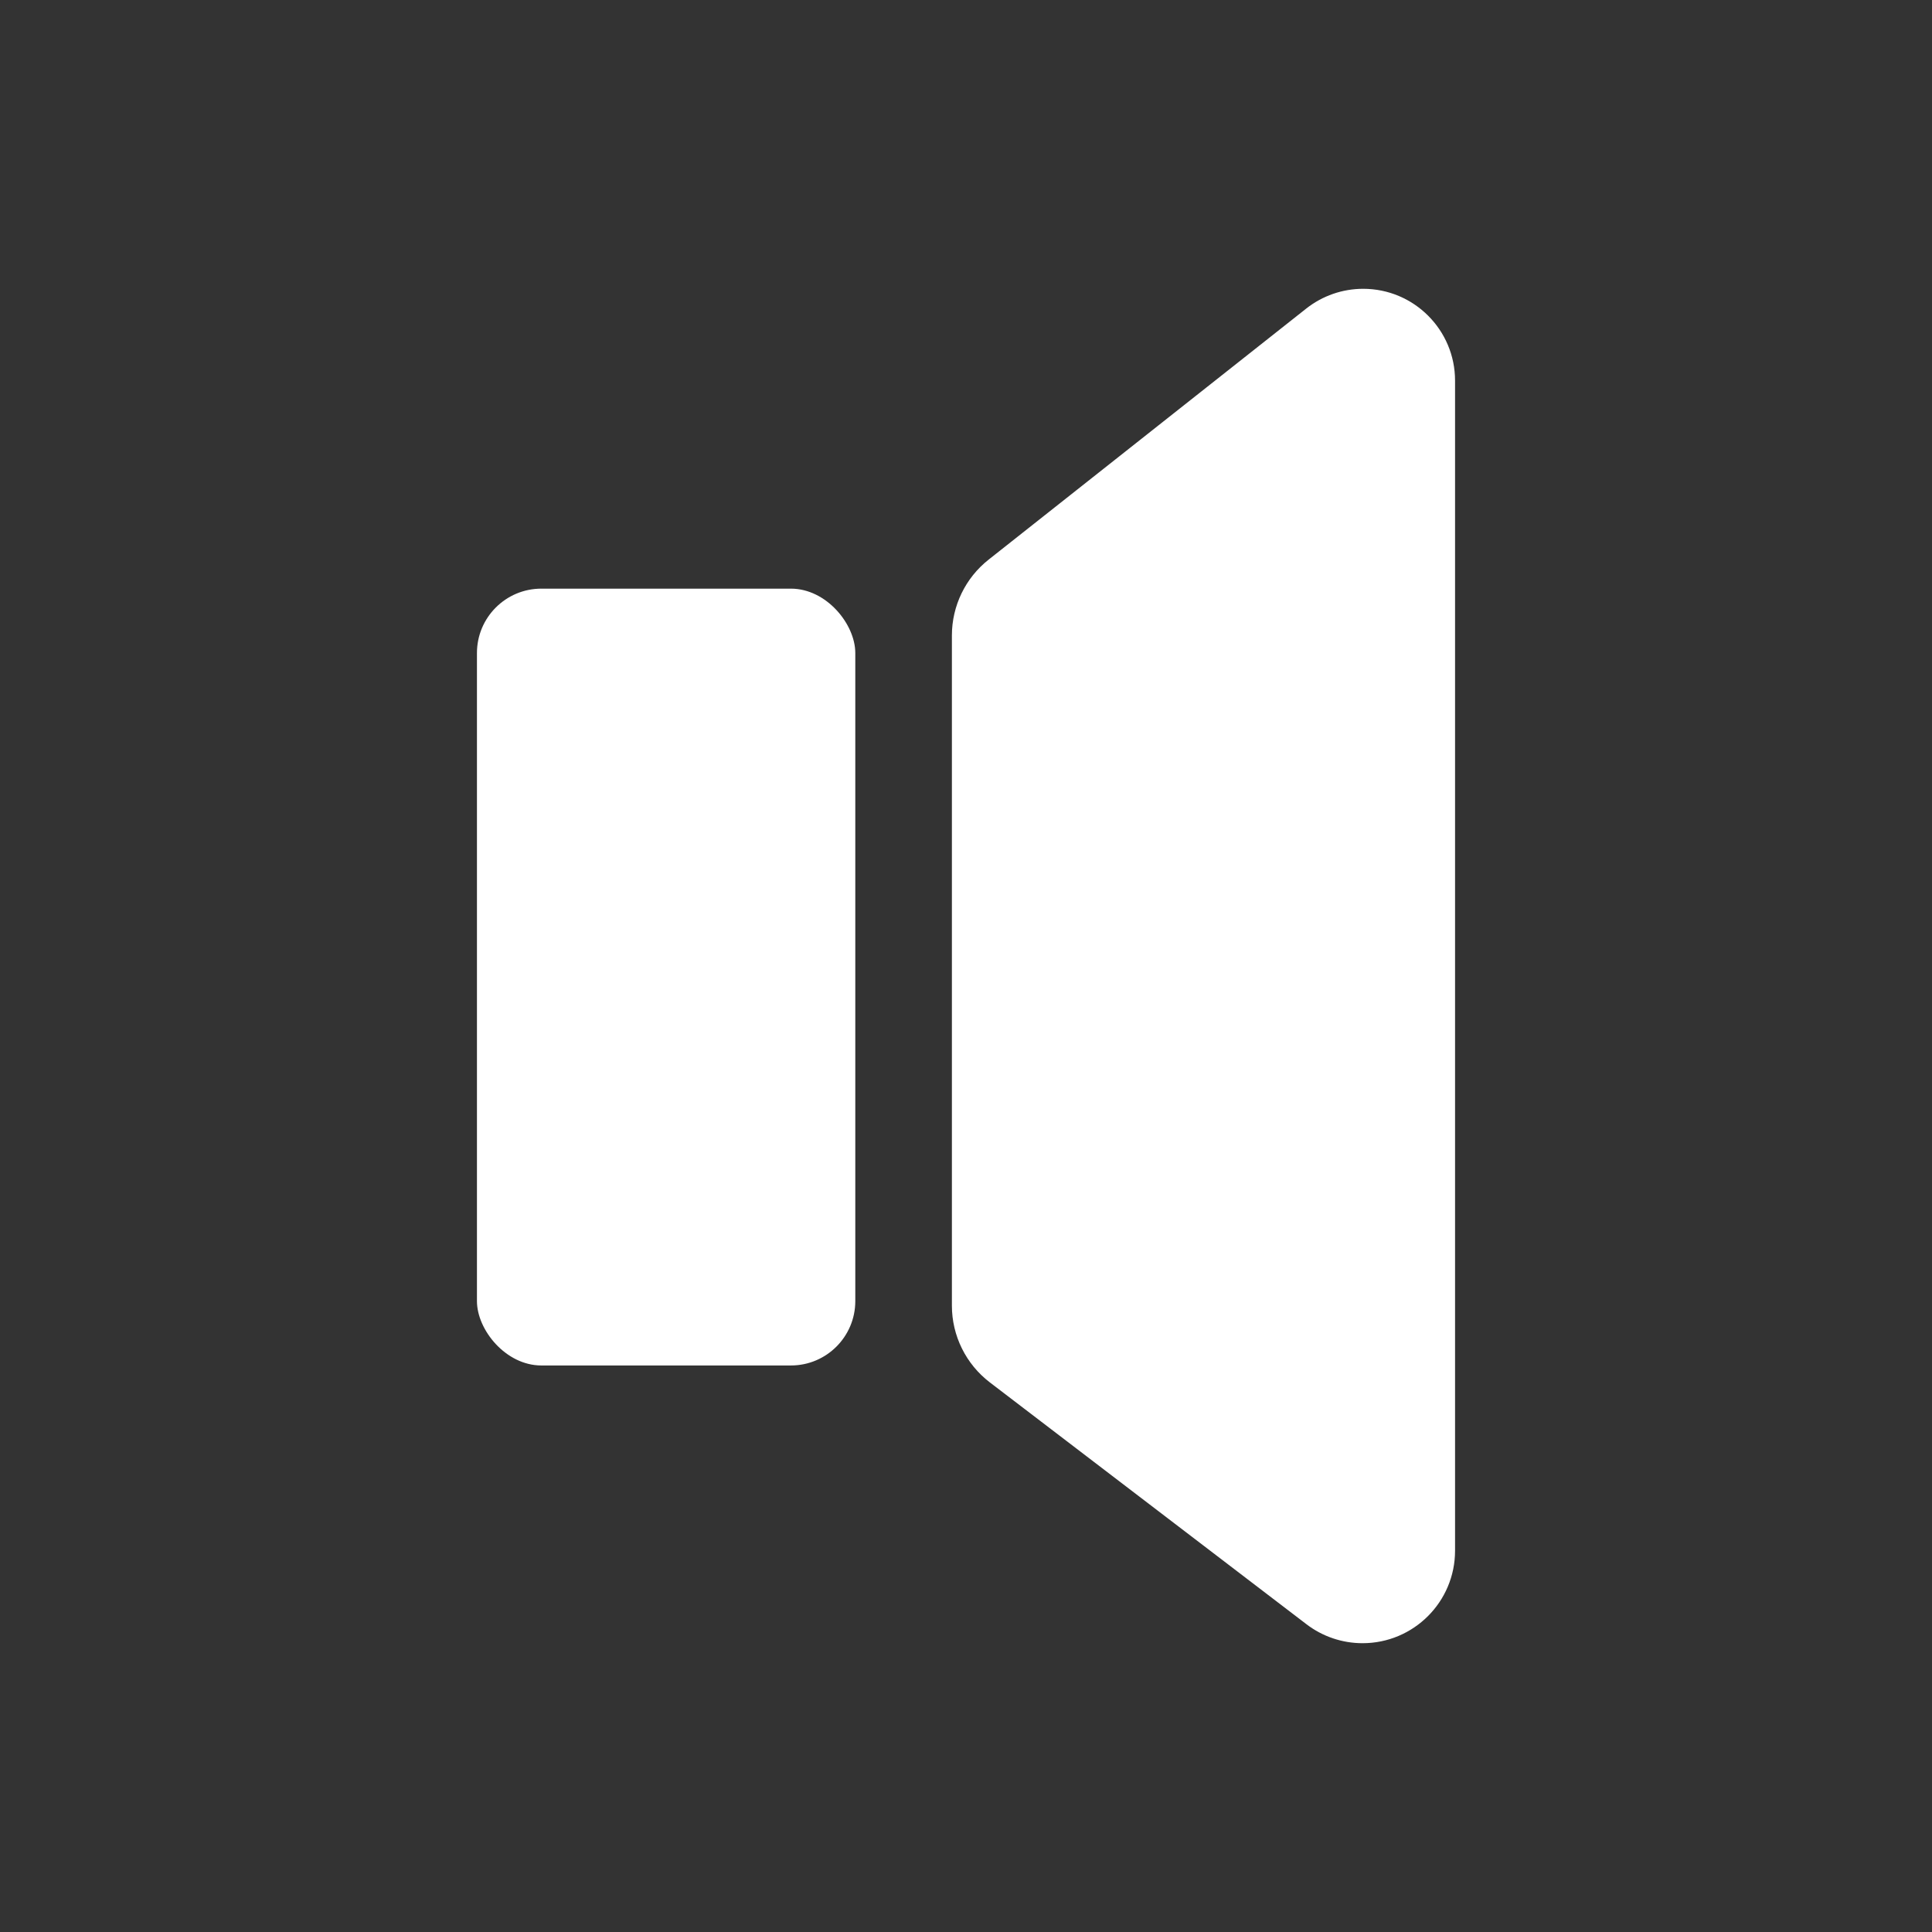
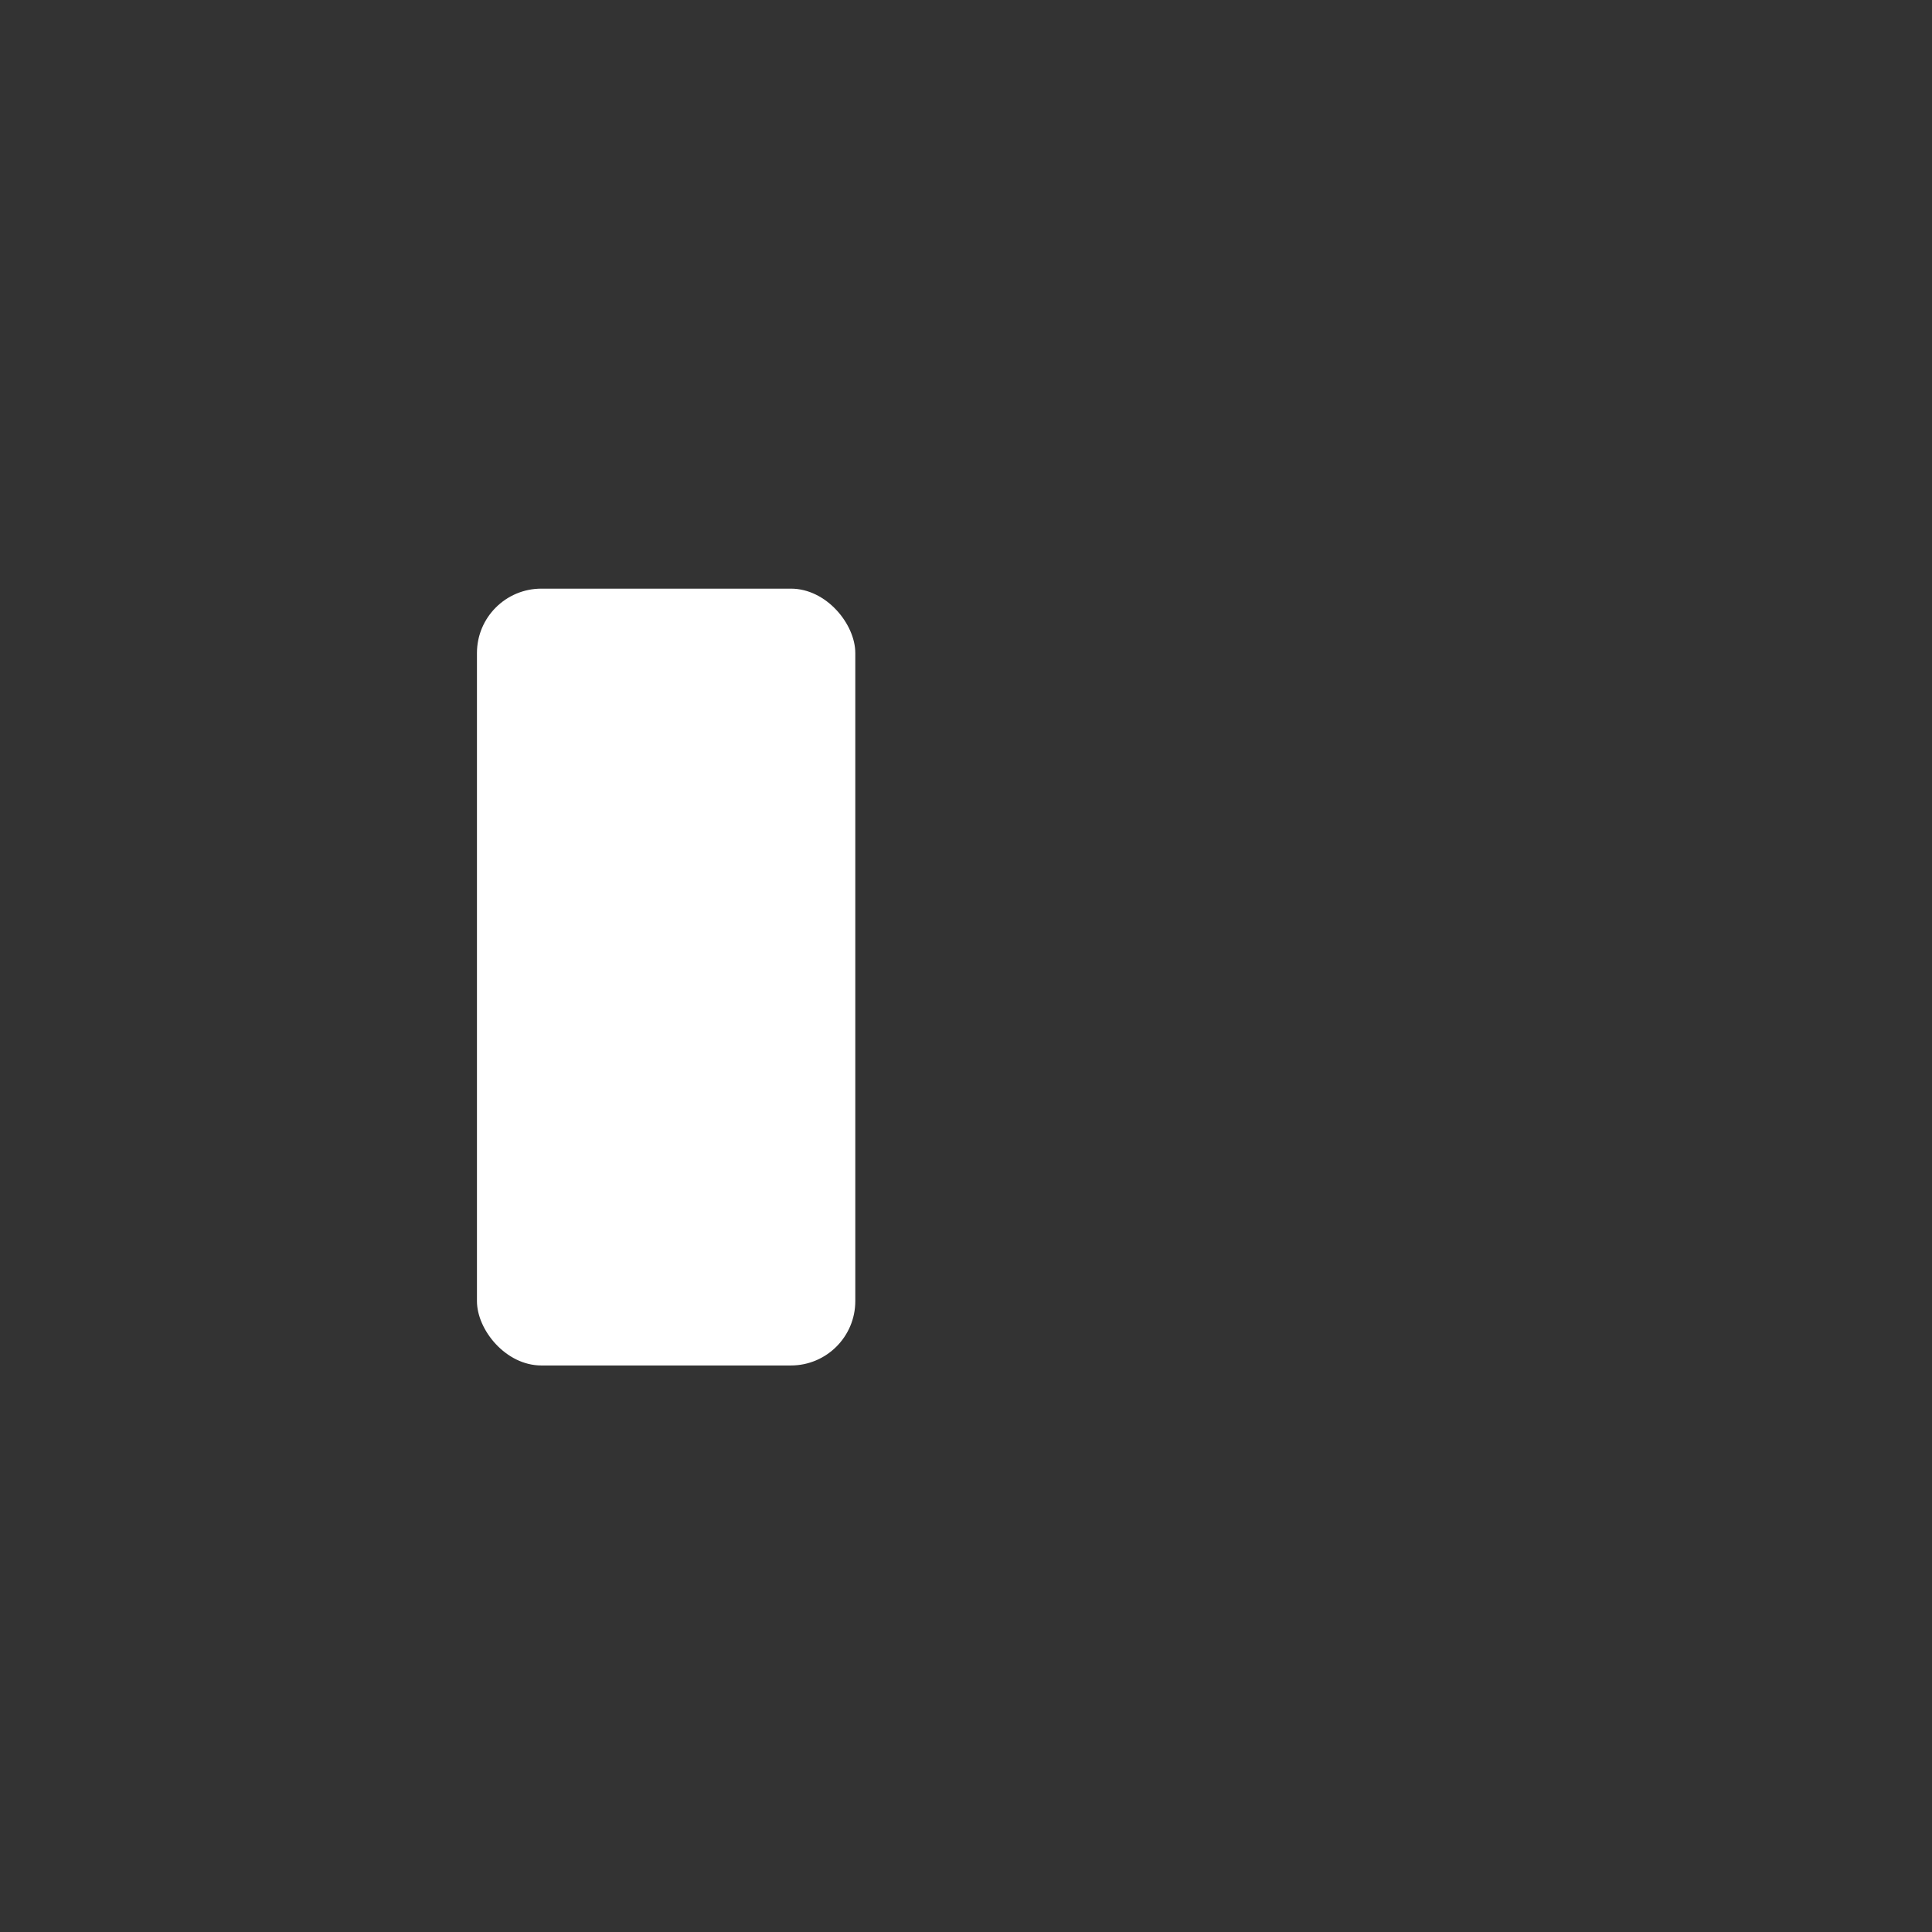
<svg xmlns="http://www.w3.org/2000/svg" width="60" height="60" viewBox="0 0 60 60" fill="none">
  <rect x="0" y="0" width="60" height="60" fill="#333333" stroke="none" />
  <rect x="14.812" y="18.281" width="11.75" height="24.125" rx="2" fill="white" />
-   <path d="M40.566 9.583L30.702 17.38C29.982 17.949 29.562 18.816 29.562 19.734V40.548C29.562 41.483 29.998 42.364 30.741 42.932L40.572 50.441C41.072 50.824 41.685 51.031 42.315 51.031C43.902 51.031 45.188 49.745 45.188 48.159V11.821C45.188 10.246 43.91 8.969 42.335 8.969C41.693 8.969 41.07 9.185 40.566 9.583Z" fill="white" />
</svg>